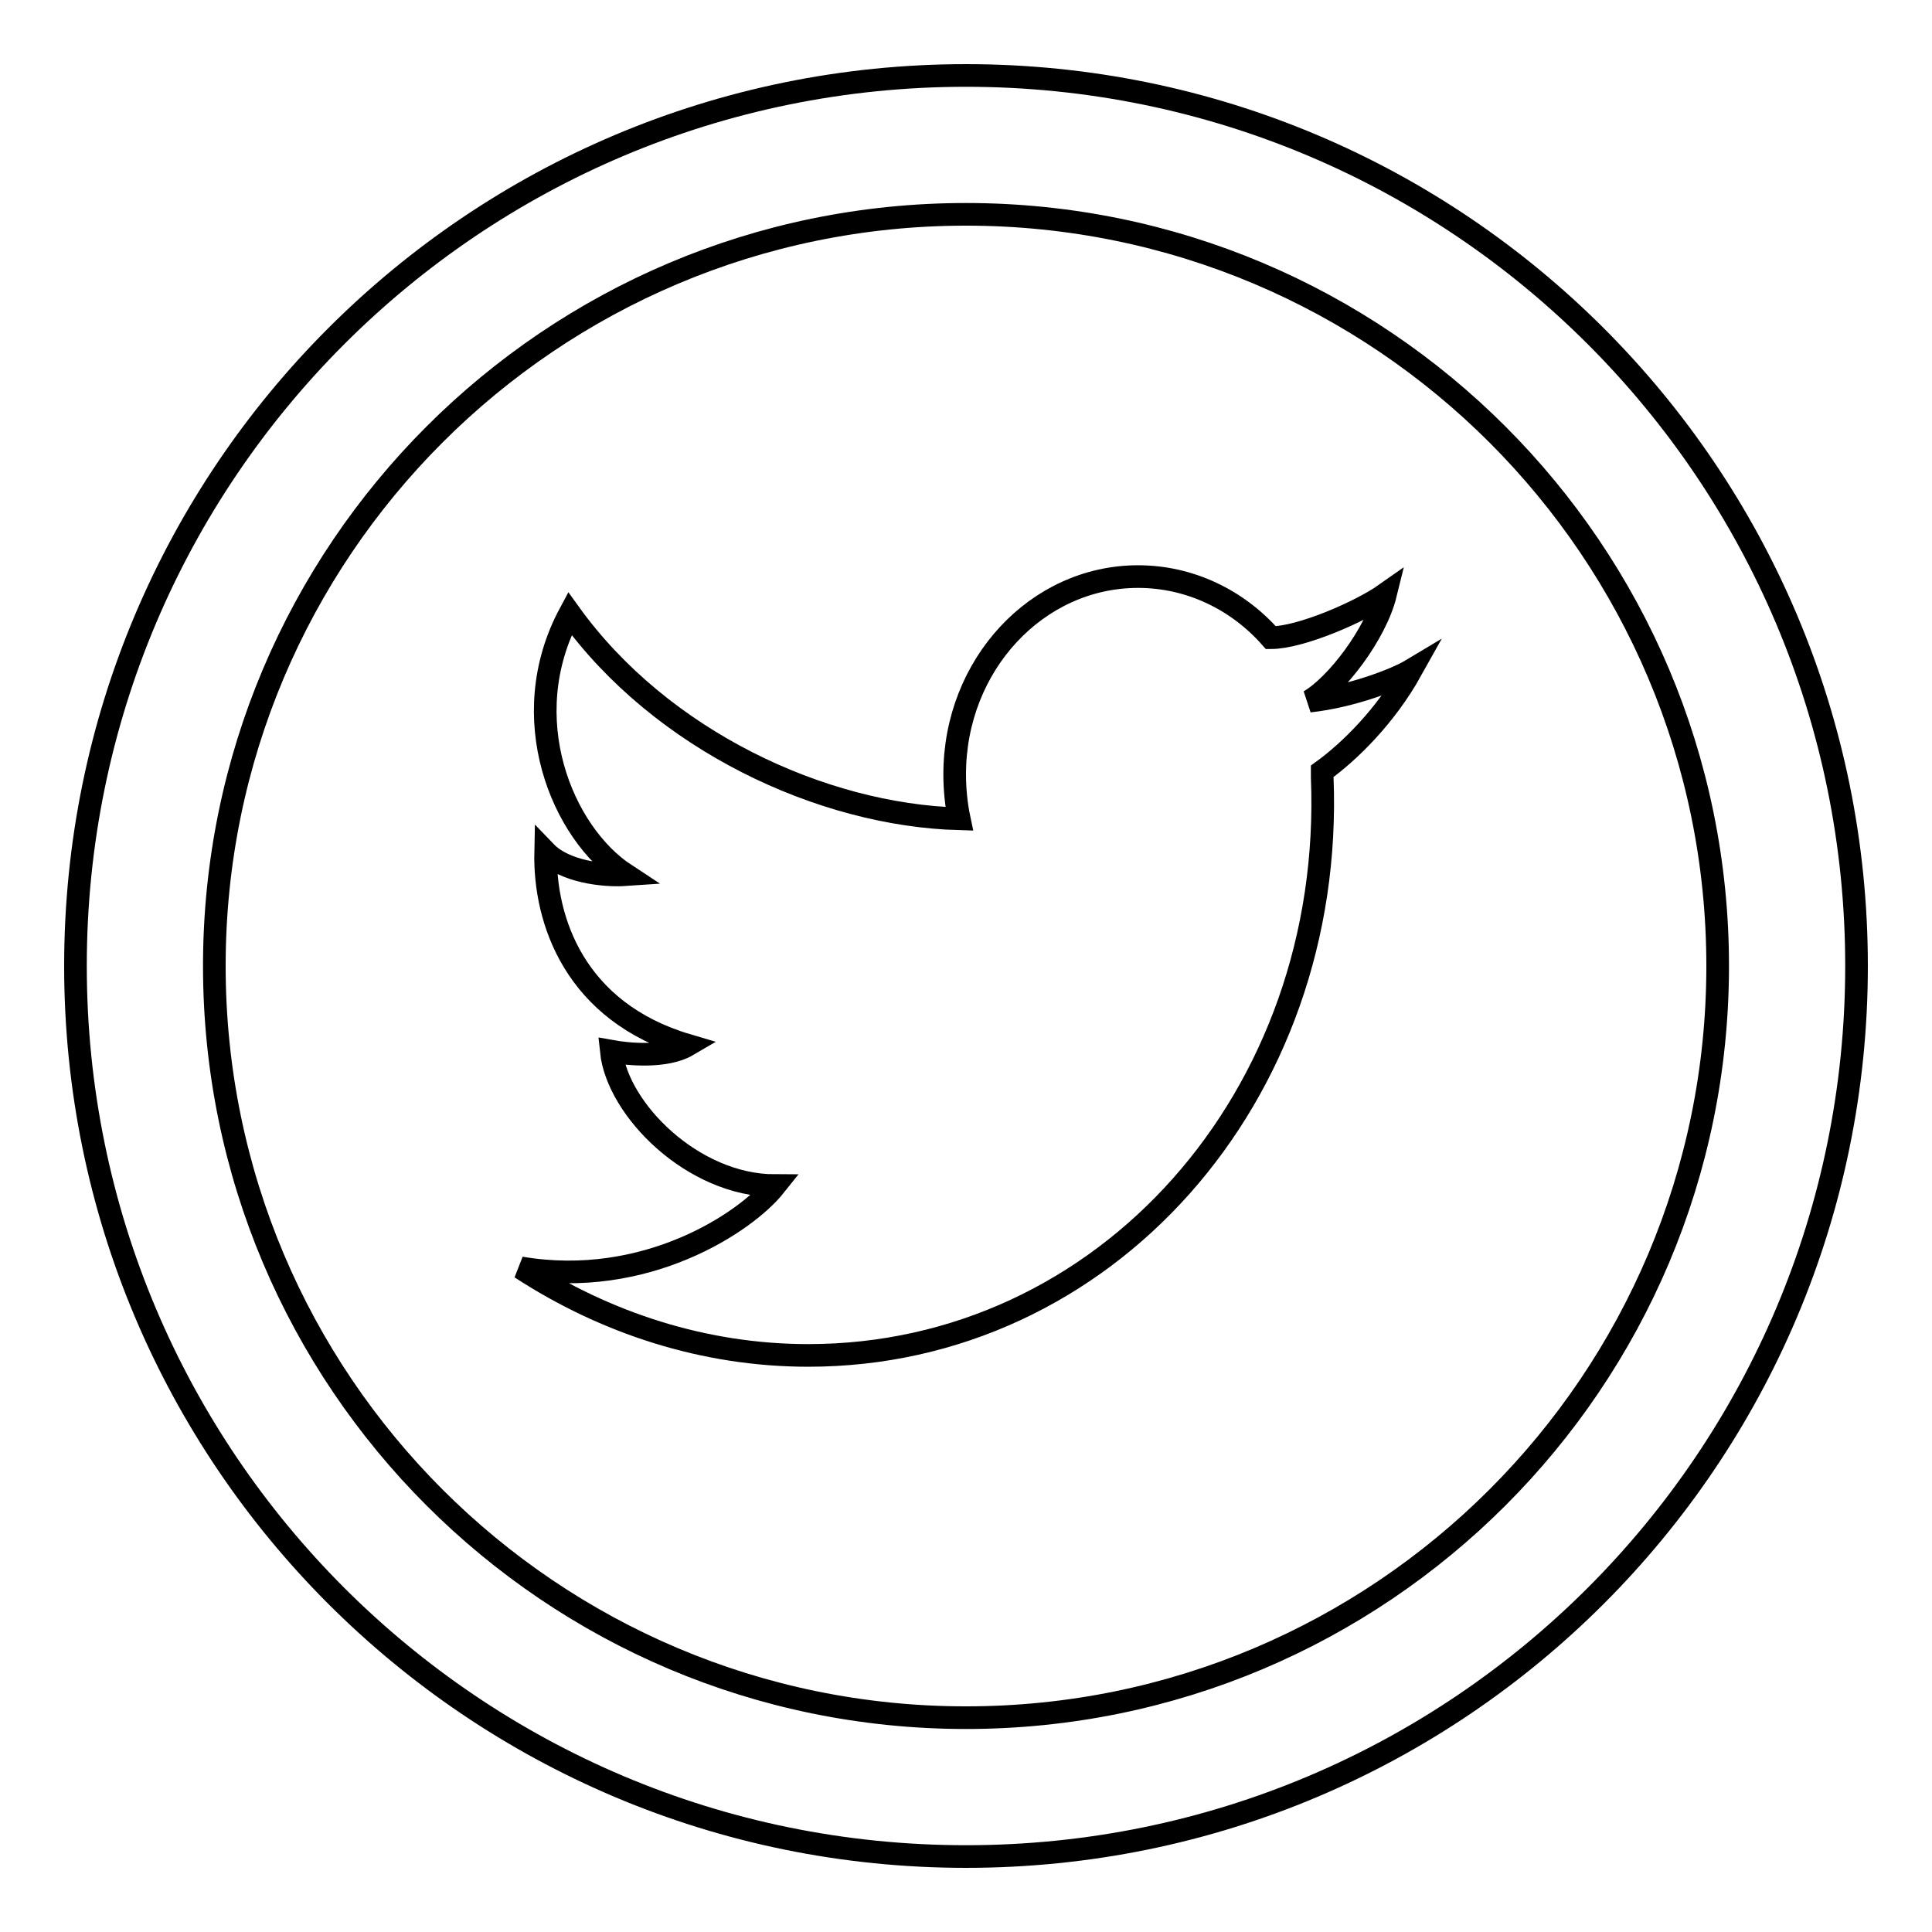
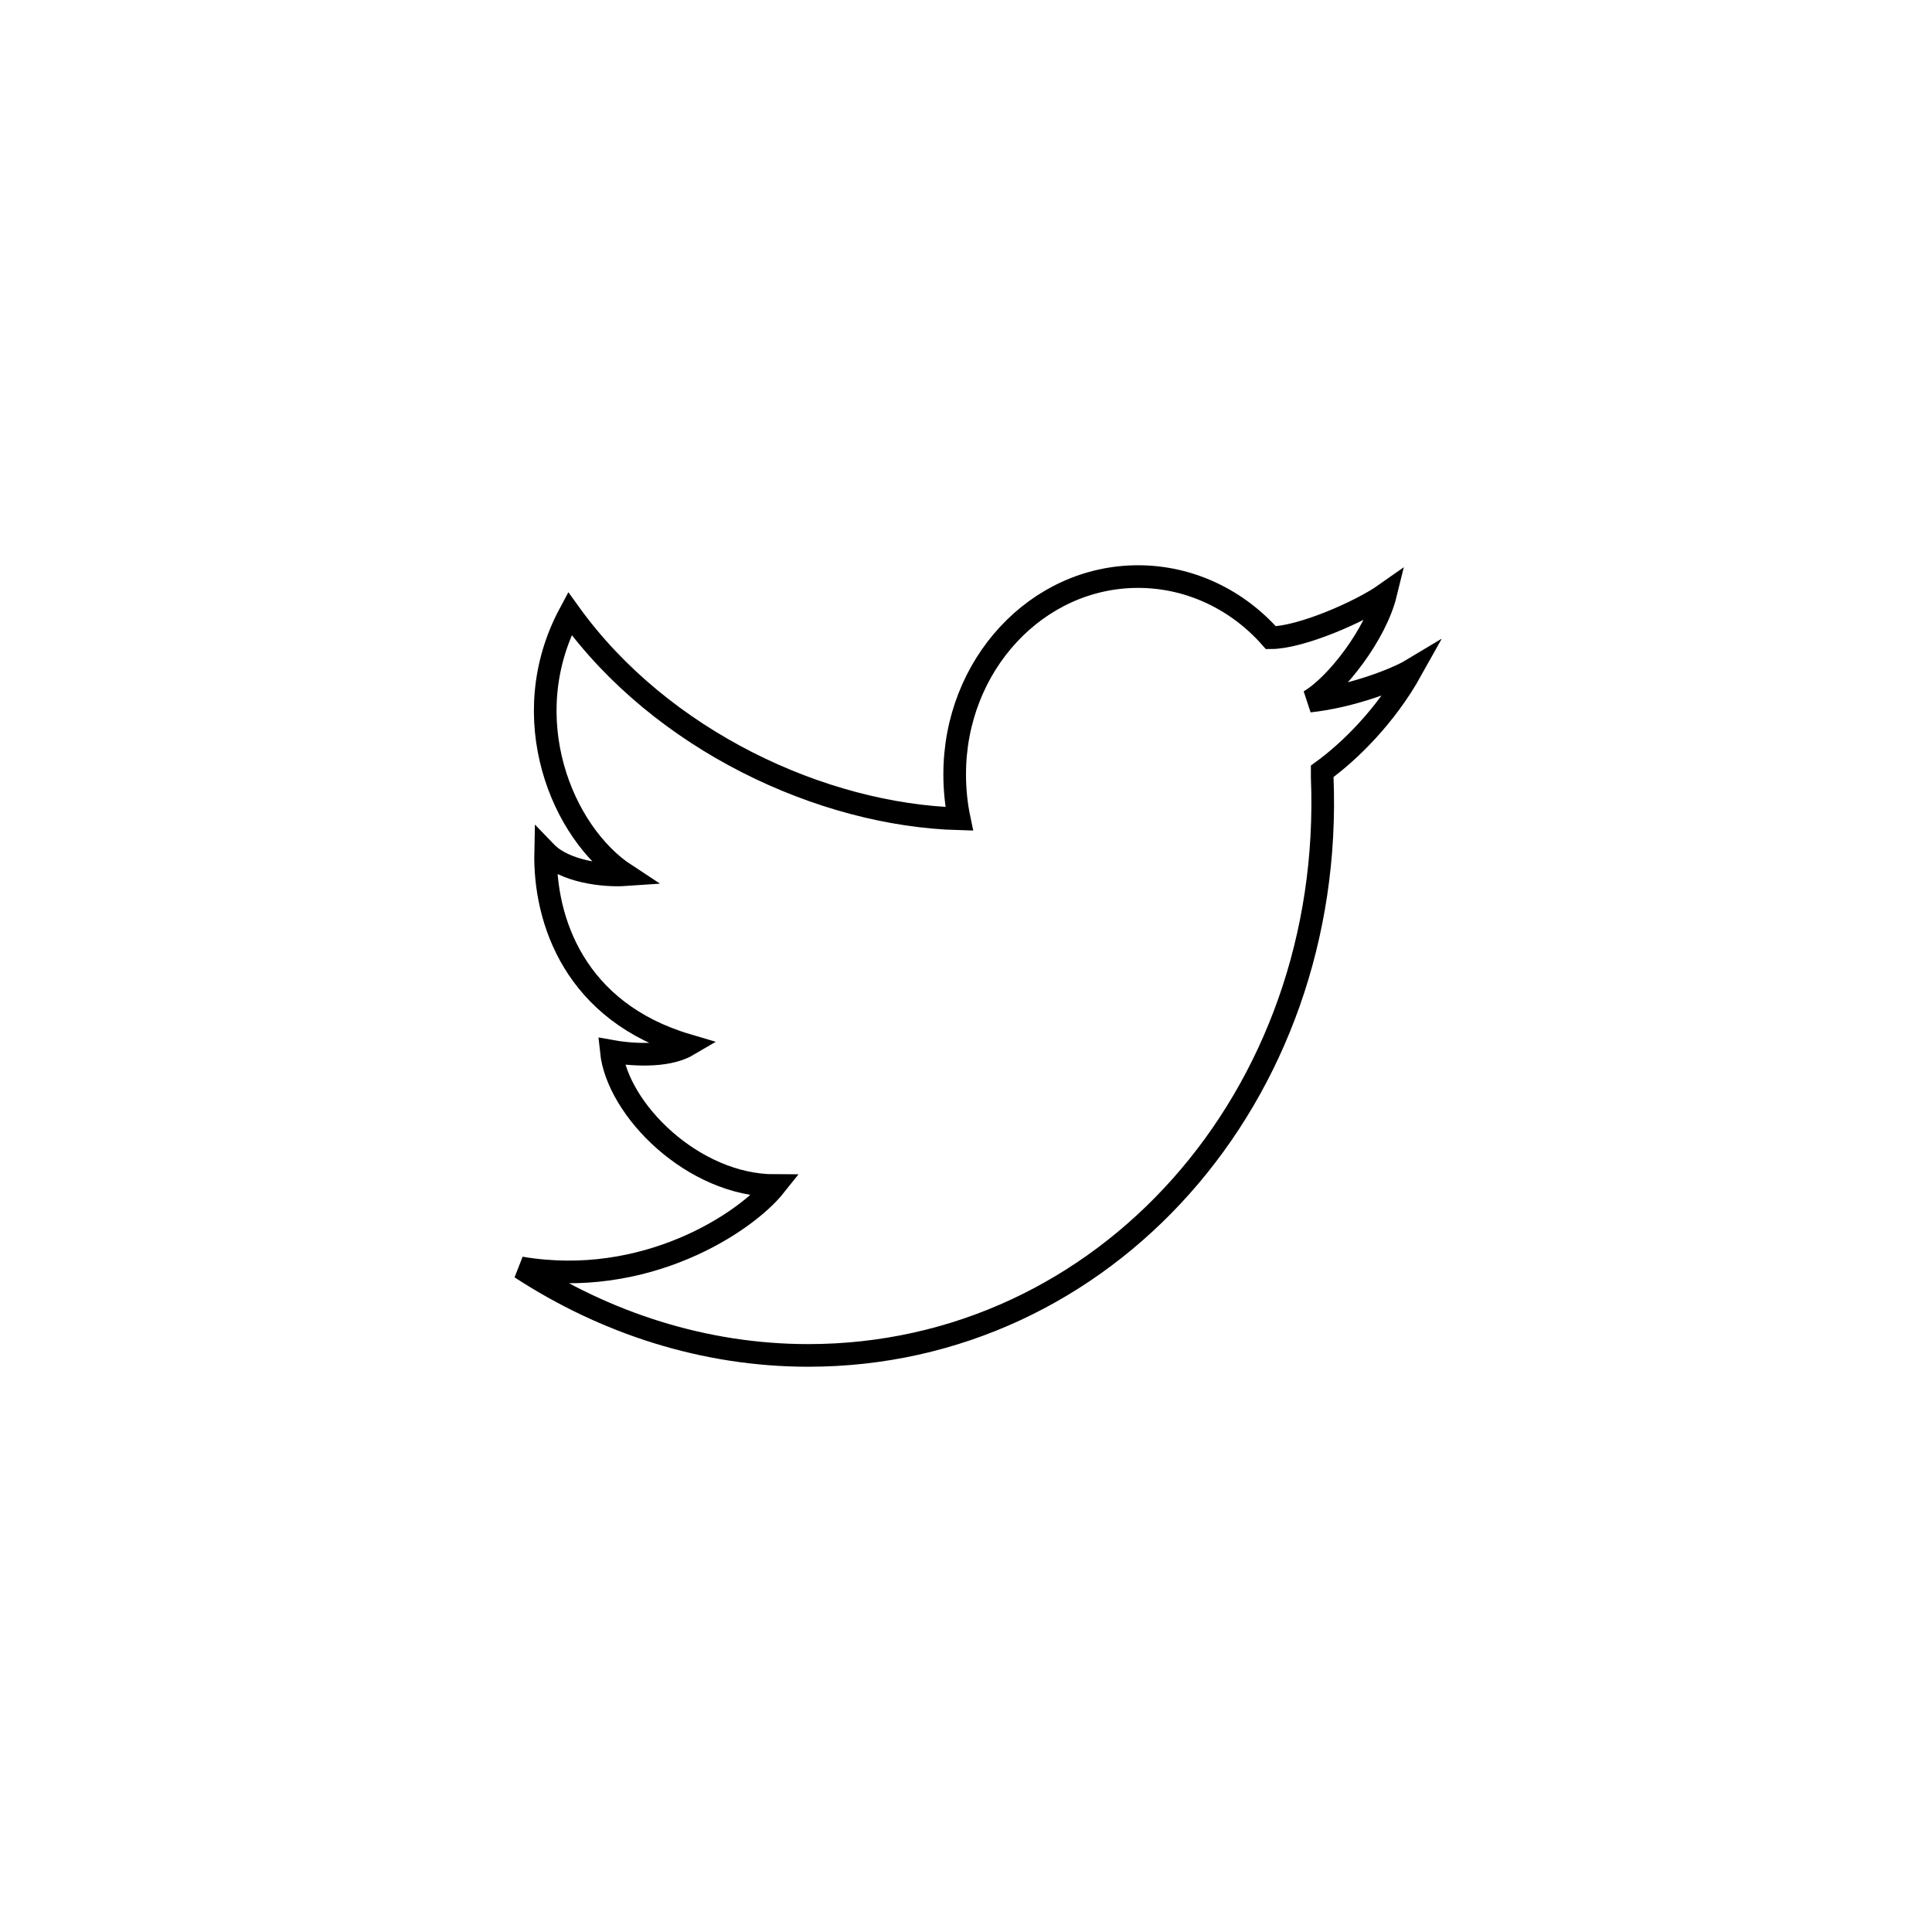
<svg xmlns="http://www.w3.org/2000/svg" version="1.1" x="0px" y="0px" viewBox="0 0 256 256" enable-background="new 0 0 256 256" xml:space="preserve">
  <g>
    <g>
      <g>
-         <path stroke-width="3" fill-opacity="0" stroke="#000000" d="M128,10C62.8,10,10,62.8,10,128c0,65.2,52.8,118,118,118c65.2,0,118-52.8,118-118C246,62.8,193.2,10,128,10z M128,227.6c-55,0-99.6-44.6-99.6-99.6S73,28.4,128,28.4S227.6,73,227.6,128S183,227.6,128,227.6z" />
        <path stroke-width="3" fill-opacity="0" stroke="#000000" d="M187,88.8c-2,1.2-7.9,3.5-13.5,4.1c3.6-2.1,8.8-8.9,10.1-14.2c-3.4,2.4-11.3,5.8-15.2,5.8c0,0,0,0,0,0c-4.4-5-10.7-8.1-17.6-8.1c-13.4,0-24.3,11.7-24.3,26.2c0,2,0.2,4,0.6,5.9l0,0c-18.2-0.5-39.5-10.4-51.6-27.2c-7.4,13.8-1,29.1,7.4,34.6c-2.9,0.2-8.1-0.4-10.6-3c-0.2,9.1,3.9,21.2,18.8,25.6c-2.9,1.7-7.9,1.2-10.1,0.8c0.8,7.7,10.8,17.8,21.7,17.8C98.8,162,85.5,170.8,69,168c11.2,7.3,24.3,11.6,38.1,11.6c39.3,0,69.8-34.3,68.1-76.6c0,0,0-0.1,0-0.1c0-0.1,0-0.2,0-0.3c0-0.1,0-0.3,0-0.4C178.8,99.6,183.6,94.9,187,88.8z" />
      </g>
      <g />
      <g />
      <g />
      <g />
      <g />
      <g />
      <g />
      <g />
      <g />
      <g />
      <g />
      <g />
      <g />
      <g />
      <g />
    </g>
  </g>
</svg>